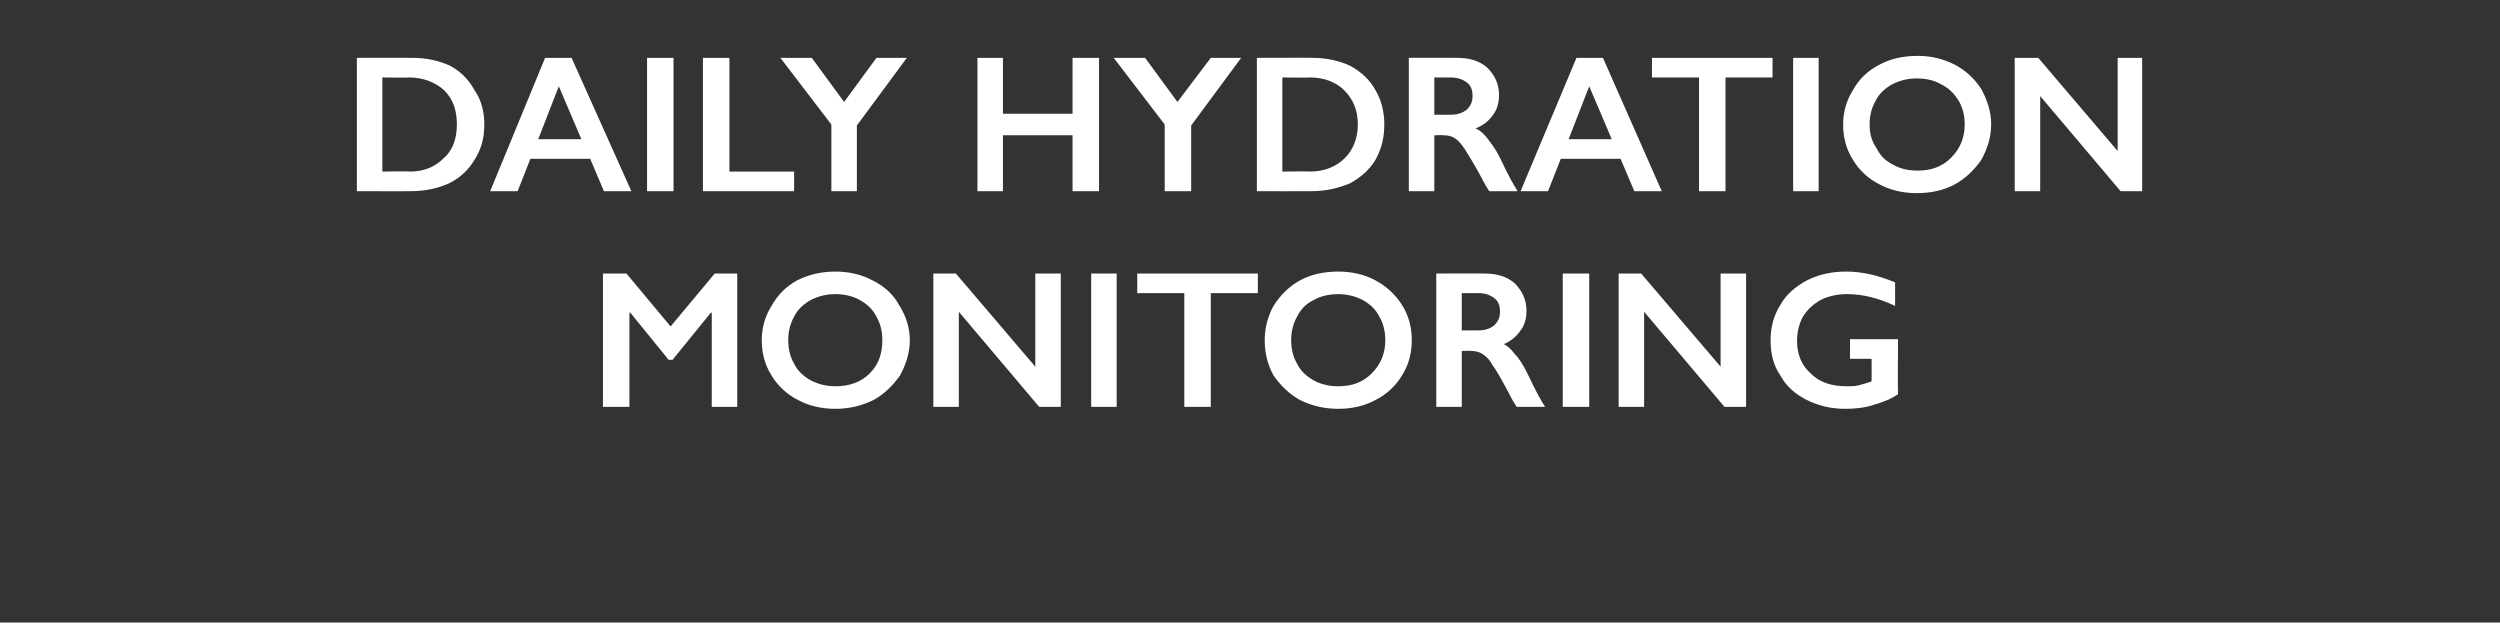
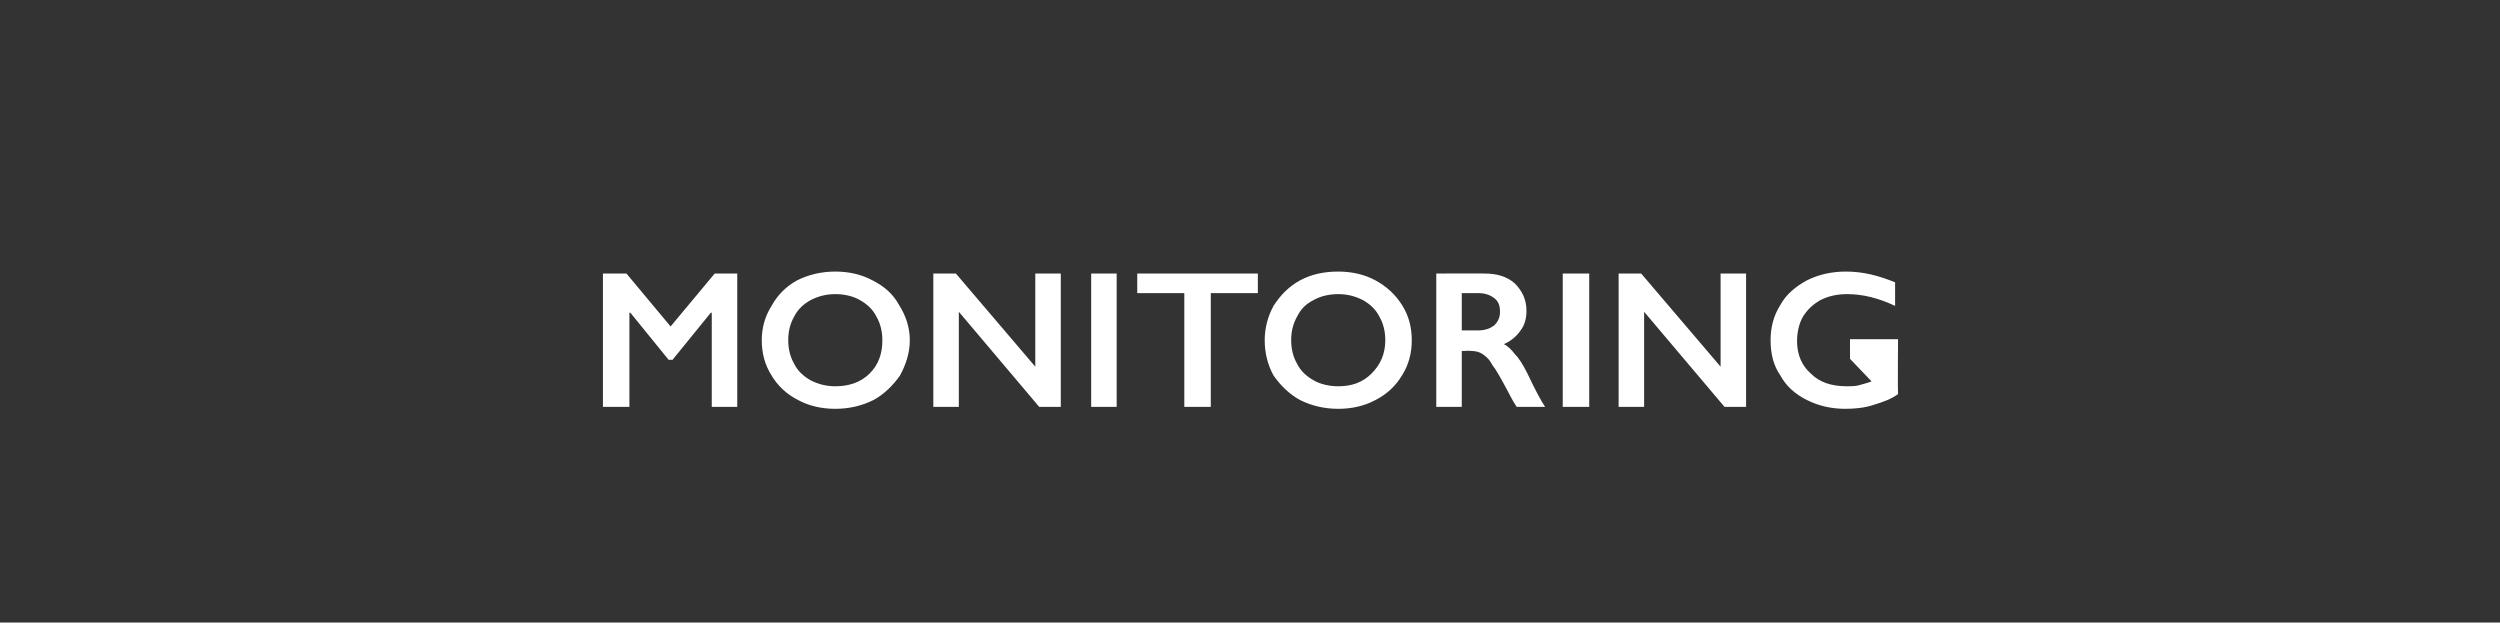
<svg xmlns="http://www.w3.org/2000/svg" version="1.1" width="255px" height="63.5px" viewBox="0 -5 255 63.5" style="top:-5px">
  <rect x="0" y="-5" width="255" height="63.5" fill="#333333" stroke="none" />
  <desc>Daily hydration monitoring</desc>
  <defs />
  <g id="Polygon177171">
-     <path d="M 63.9 22.9 L 68.4 28.3 L 72.9 22.9 L 75.2 22.9 L 75.2 36.5 L 72.6 36.5 L 72.6 26.9 L 72.5 26.9 L 68.6 31.7 L 68.2 31.7 L 64.3 26.9 L 64.2 26.9 L 64.2 36.5 L 61.5 36.5 L 61.5 22.9 L 63.9 22.9 Z M 85.2 22.7 C 86.6 22.7 87.9 23 89 23.6 C 90.2 24.2 91.1 25 91.7 26.1 C 92.4 27.2 92.8 28.4 92.8 29.7 C 92.8 31 92.4 32.2 91.8 33.3 C 91.1 34.3 90.2 35.2 89.1 35.8 C 87.9 36.4 86.6 36.7 85.2 36.7 C 83.8 36.7 82.5 36.4 81.4 35.8 C 80.2 35.2 79.3 34.3 78.7 33.3 C 78 32.2 77.7 31 77.7 29.7 C 77.7 28.5 78 27.3 78.7 26.2 C 79.3 25.1 80.2 24.2 81.3 23.6 C 82.5 23 83.8 22.7 85.2 22.7 Z M 80.4 29.7 C 80.4 30.6 80.6 31.4 81 32.1 C 81.4 32.9 82 33.4 82.7 33.8 C 83.5 34.2 84.3 34.4 85.2 34.4 C 86.6 34.4 87.8 34 88.7 33.1 C 89.6 32.2 90 31.1 90 29.7 C 90 28.8 89.8 28 89.4 27.3 C 89 26.5 88.4 26 87.7 25.6 C 87 25.2 86.1 25 85.2 25 C 84.3 25 83.5 25.2 82.7 25.6 C 82 26 81.4 26.5 81 27.3 C 80.6 28 80.4 28.8 80.4 29.7 Z M 97.5 22.9 L 105.6 32.4 L 105.6 22.9 L 108.2 22.9 L 108.2 36.5 L 106 36.5 L 97.8 26.8 L 97.8 36.5 L 95.2 36.5 L 95.2 22.9 L 97.5 22.9 Z M 113.9 22.9 L 113.9 36.5 L 111.3 36.5 L 111.3 22.9 L 113.9 22.9 Z M 128.3 22.9 L 128.3 24.9 L 123.5 24.9 L 123.5 36.5 L 120.8 36.5 L 120.8 24.9 L 116 24.9 L 116 22.9 L 128.3 22.9 Z M 136.5 22.7 C 137.9 22.7 139.2 23 140.3 23.6 C 141.4 24.2 142.3 25 143 26.1 C 143.7 27.2 144 28.4 144 29.7 C 144 31 143.7 32.2 143 33.3 C 142.4 34.3 141.5 35.2 140.3 35.8 C 139.2 36.4 137.9 36.7 136.5 36.7 C 135.1 36.7 133.8 36.4 132.6 35.8 C 131.5 35.2 130.6 34.3 129.9 33.3 C 129.3 32.2 129 31 129 29.7 C 129 28.5 129.3 27.3 129.9 26.2 C 130.6 25.1 131.5 24.2 132.6 23.6 C 133.7 23 135 22.7 136.5 22.7 Z M 131.7 29.7 C 131.7 30.6 131.9 31.4 132.3 32.1 C 132.7 32.9 133.3 33.4 134 33.8 C 134.7 34.2 135.6 34.4 136.5 34.4 C 137.9 34.4 139 34 139.9 33.1 C 140.8 32.2 141.3 31.1 141.3 29.7 C 141.3 28.8 141.1 28 140.7 27.3 C 140.3 26.5 139.7 26 139 25.6 C 138.2 25.2 137.4 25 136.5 25 C 135.6 25 134.7 25.2 134 25.6 C 133.2 26 132.7 26.5 132.3 27.3 C 131.9 28 131.7 28.8 131.7 29.7 Z M 151.4 22.9 C 152.7 22.9 153.7 23.2 154.5 23.9 C 155.3 24.7 155.7 25.6 155.7 26.7 C 155.7 27.5 155.5 28.2 155.1 28.7 C 154.7 29.3 154.1 29.8 153.4 30.1 C 153.8 30.3 154.2 30.7 154.5 31.1 C 154.9 31.5 155.3 32.1 155.8 33.1 C 156.6 34.8 157.2 35.9 157.6 36.5 C 157.6 36.5 154.7 36.5 154.7 36.5 C 154.5 36.2 154.2 35.7 153.9 35.1 C 153.1 33.6 152.6 32.7 152.2 32.2 C 151.9 31.6 151.5 31.3 151.2 31.1 C 150.9 30.9 150.5 30.8 150.1 30.8 C 150.08 30.76 149.1 30.8 149.1 30.8 L 149.1 36.5 L 146.5 36.5 L 146.5 22.9 C 146.5 22.9 151.4 22.88 151.4 22.9 Z M 150.8 28.7 C 151.5 28.7 152 28.5 152.4 28.2 C 152.8 27.8 153 27.4 153 26.8 C 153 26.1 152.8 25.7 152.4 25.4 C 152 25.1 151.5 24.9 150.8 24.9 C 150.76 24.9 149.1 24.9 149.1 24.9 L 149.1 28.7 C 149.1 28.7 150.8 28.7 150.8 28.7 Z M 162.1 22.9 L 162.1 36.5 L 159.4 36.5 L 159.4 22.9 L 162.1 22.9 Z M 167.4 22.9 L 175.5 32.4 L 175.5 22.9 L 178.1 22.9 L 178.1 36.5 L 175.9 36.5 L 167.7 26.8 L 167.7 36.5 L 165.1 36.5 L 165.1 22.9 L 167.4 22.9 Z M 188.3 22.7 C 190 22.7 191.6 23.1 193.3 23.8 C 193.3 23.8 193.3 26.2 193.3 26.2 C 191.6 25.4 190 25 188.4 25 C 187.4 25 186.5 25.2 185.7 25.6 C 185 26 184.4 26.5 183.9 27.3 C 183.5 28 183.3 28.9 183.3 29.8 C 183.3 31.2 183.8 32.3 184.7 33.1 C 185.6 34 186.8 34.4 188.4 34.4 C 188.8 34.4 189.2 34.4 189.6 34.3 C 189.9 34.2 190.4 34.1 190.9 33.9 C 190.92 33.9 190.9 31.6 190.9 31.6 L 188.7 31.6 L 188.7 29.6 L 193.6 29.6 C 193.6 29.6 193.56 35.2 193.6 35.2 C 192.9 35.7 192.1 36 191.1 36.3 C 190.2 36.6 189.2 36.7 188.2 36.7 C 186.8 36.7 185.5 36.4 184.3 35.8 C 183.1 35.2 182.2 34.4 181.6 33.3 C 180.9 32.3 180.6 31.1 180.6 29.7 C 180.6 28.4 180.9 27.2 181.6 26.1 C 182.2 25 183.2 24.2 184.3 23.6 C 185.5 23 186.8 22.7 188.3 22.7 Z " stroke="none" fill="#fff" />
+     <path d="M 63.9 22.9 L 68.4 28.3 L 72.9 22.9 L 75.2 22.9 L 75.2 36.5 L 72.6 36.5 L 72.6 26.9 L 72.5 26.9 L 68.6 31.7 L 68.2 31.7 L 64.3 26.9 L 64.2 26.9 L 64.2 36.5 L 61.5 36.5 L 61.5 22.9 L 63.9 22.9 Z M 85.2 22.7 C 86.6 22.7 87.9 23 89 23.6 C 90.2 24.2 91.1 25 91.7 26.1 C 92.4 27.2 92.8 28.4 92.8 29.7 C 92.8 31 92.4 32.2 91.8 33.3 C 91.1 34.3 90.2 35.2 89.1 35.8 C 87.9 36.4 86.6 36.7 85.2 36.7 C 83.8 36.7 82.5 36.4 81.4 35.8 C 80.2 35.2 79.3 34.3 78.7 33.3 C 78 32.2 77.7 31 77.7 29.7 C 77.7 28.5 78 27.3 78.7 26.2 C 79.3 25.1 80.2 24.2 81.3 23.6 C 82.5 23 83.8 22.7 85.2 22.7 Z M 80.4 29.7 C 80.4 30.6 80.6 31.4 81 32.1 C 81.4 32.9 82 33.4 82.7 33.8 C 83.5 34.2 84.3 34.4 85.2 34.4 C 86.6 34.4 87.8 34 88.7 33.1 C 89.6 32.2 90 31.1 90 29.7 C 90 28.8 89.8 28 89.4 27.3 C 89 26.5 88.4 26 87.7 25.6 C 87 25.2 86.1 25 85.2 25 C 84.3 25 83.5 25.2 82.7 25.6 C 82 26 81.4 26.5 81 27.3 C 80.6 28 80.4 28.8 80.4 29.7 Z M 97.5 22.9 L 105.6 32.4 L 105.6 22.9 L 108.2 22.9 L 108.2 36.5 L 106 36.5 L 97.8 26.8 L 97.8 36.5 L 95.2 36.5 L 95.2 22.9 L 97.5 22.9 Z M 113.9 22.9 L 113.9 36.5 L 111.3 36.5 L 111.3 22.9 L 113.9 22.9 Z M 128.3 22.9 L 128.3 24.9 L 123.5 24.9 L 123.5 36.5 L 120.8 36.5 L 120.8 24.9 L 116 24.9 L 116 22.9 L 128.3 22.9 Z M 136.5 22.7 C 137.9 22.7 139.2 23 140.3 23.6 C 141.4 24.2 142.3 25 143 26.1 C 143.7 27.2 144 28.4 144 29.7 C 144 31 143.7 32.2 143 33.3 C 142.4 34.3 141.5 35.2 140.3 35.8 C 139.2 36.4 137.9 36.7 136.5 36.7 C 135.1 36.7 133.8 36.4 132.6 35.8 C 131.5 35.2 130.6 34.3 129.9 33.3 C 129.3 32.2 129 31 129 29.7 C 129 28.5 129.3 27.3 129.9 26.2 C 130.6 25.1 131.5 24.2 132.6 23.6 C 133.7 23 135 22.7 136.5 22.7 Z M 131.7 29.7 C 131.7 30.6 131.9 31.4 132.3 32.1 C 132.7 32.9 133.3 33.4 134 33.8 C 134.7 34.2 135.6 34.4 136.5 34.4 C 137.9 34.4 139 34 139.9 33.1 C 140.8 32.2 141.3 31.1 141.3 29.7 C 141.3 28.8 141.1 28 140.7 27.3 C 140.3 26.5 139.7 26 139 25.6 C 138.2 25.2 137.4 25 136.5 25 C 135.6 25 134.7 25.2 134 25.6 C 133.2 26 132.7 26.5 132.3 27.3 C 131.9 28 131.7 28.8 131.7 29.7 Z M 151.4 22.9 C 152.7 22.9 153.7 23.2 154.5 23.9 C 155.3 24.7 155.7 25.6 155.7 26.7 C 155.7 27.5 155.5 28.2 155.1 28.7 C 154.7 29.3 154.1 29.8 153.4 30.1 C 153.8 30.3 154.2 30.7 154.5 31.1 C 154.9 31.5 155.3 32.1 155.8 33.1 C 156.6 34.8 157.2 35.9 157.6 36.5 C 157.6 36.5 154.7 36.5 154.7 36.5 C 154.5 36.2 154.2 35.7 153.9 35.1 C 153.1 33.6 152.6 32.7 152.2 32.2 C 151.9 31.6 151.5 31.3 151.2 31.1 C 150.9 30.9 150.5 30.8 150.1 30.8 C 150.08 30.76 149.1 30.8 149.1 30.8 L 149.1 36.5 L 146.5 36.5 L 146.5 22.9 C 146.5 22.9 151.4 22.88 151.4 22.9 Z M 150.8 28.7 C 151.5 28.7 152 28.5 152.4 28.2 C 152.8 27.8 153 27.4 153 26.8 C 153 26.1 152.8 25.7 152.4 25.4 C 152 25.1 151.5 24.9 150.8 24.9 C 150.76 24.9 149.1 24.9 149.1 24.9 L 149.1 28.7 C 149.1 28.7 150.8 28.7 150.8 28.7 Z M 162.1 22.9 L 162.1 36.5 L 159.4 36.5 L 159.4 22.9 L 162.1 22.9 Z M 167.4 22.9 L 175.5 32.4 L 175.5 22.9 L 178.1 22.9 L 178.1 36.5 L 175.9 36.5 L 167.7 26.8 L 167.7 36.5 L 165.1 36.5 L 165.1 22.9 L 167.4 22.9 Z M 188.3 22.7 C 190 22.7 191.6 23.1 193.3 23.8 C 193.3 23.8 193.3 26.2 193.3 26.2 C 191.6 25.4 190 25 188.4 25 C 187.4 25 186.5 25.2 185.7 25.6 C 185 26 184.4 26.5 183.9 27.3 C 183.5 28 183.3 28.9 183.3 29.8 C 183.3 31.2 183.8 32.3 184.7 33.1 C 185.6 34 186.8 34.4 188.4 34.4 C 188.8 34.4 189.2 34.4 189.6 34.3 C 189.9 34.2 190.4 34.1 190.9 33.9 L 188.7 31.6 L 188.7 29.6 L 193.6 29.6 C 193.6 29.6 193.56 35.2 193.6 35.2 C 192.9 35.7 192.1 36 191.1 36.3 C 190.2 36.6 189.2 36.7 188.2 36.7 C 186.8 36.7 185.5 36.4 184.3 35.8 C 183.1 35.2 182.2 34.4 181.6 33.3 C 180.9 32.3 180.6 31.1 180.6 29.7 C 180.6 28.4 180.9 27.2 181.6 26.1 C 182.2 25 183.2 24.2 184.3 23.6 C 185.5 23 186.8 22.7 188.3 22.7 Z " stroke="none" fill="#fff" />
  </g>
  <g id="Polygon177170">
-     <path d="M 42.1 0.9 C 43.5 0.9 44.8 1.2 45.9 1.7 C 47 2.3 47.8 3.1 48.4 4.2 C 49.1 5.2 49.4 6.4 49.4 7.7 C 49.4 9.1 49.1 10.2 48.4 11.3 C 47.8 12.3 47 13.1 45.8 13.7 C 44.7 14.2 43.4 14.5 41.9 14.5 C 41.92 14.52 36.4 14.5 36.4 14.5 L 36.4 0.9 C 36.4 0.9 42.08 0.88 42.1 0.9 Z M 41.8 12.5 C 43.3 12.5 44.4 12 45.3 11.1 C 46.2 10.3 46.6 9.1 46.6 7.7 C 46.6 6.2 46.2 5.1 45.3 4.2 C 44.4 3.4 43.2 2.9 41.7 2.9 C 41.72 2.94 39 2.9 39 2.9 L 39 12.5 C 39 12.5 41.81 12.46 41.8 12.5 Z M 58.3 0.9 L 64.4 14.5 L 61.6 14.5 L 60.2 11.2 L 54.1 11.2 L 52.8 14.5 L 50 14.5 L 55.6 0.9 L 58.3 0.9 Z M 54.9 9.2 L 59.3 9.2 L 57 3.8 L 54.9 9.2 Z M 68.7 0.9 L 68.7 14.5 L 66 14.5 L 66 0.9 L 68.7 0.9 Z M 74.4 0.9 L 74.4 12.5 L 81 12.5 L 81 14.5 L 71.7 14.5 L 71.7 0.9 L 74.4 0.9 Z M 82.8 0.9 L 86.1 5.4 L 89.4 0.9 L 92.5 0.9 L 87.4 7.8 L 87.4 14.5 L 84.8 14.5 L 84.8 7.7 L 79.6 0.9 L 82.8 0.9 Z M 102.3 0.9 L 102.3 6.6 L 109.4 6.6 L 109.4 0.9 L 112.1 0.9 L 112.1 14.5 L 109.4 14.5 L 109.4 8.8 L 102.3 8.8 L 102.3 14.5 L 99.7 14.5 L 99.7 0.9 L 102.3 0.9 Z M 116.8 0.9 L 120.1 5.4 L 123.5 0.9 L 126.6 0.9 L 121.5 7.8 L 121.5 14.5 L 118.8 14.5 L 118.8 7.7 L 113.6 0.9 L 116.8 0.9 Z M 133.9 0.9 C 135.3 0.9 136.6 1.2 137.7 1.7 C 138.8 2.3 139.7 3.1 140.3 4.2 C 140.9 5.2 141.2 6.4 141.2 7.7 C 141.2 9.1 140.9 10.2 140.3 11.3 C 139.7 12.3 138.8 13.1 137.7 13.7 C 136.5 14.2 135.2 14.5 133.8 14.5 C 133.76 14.52 128.2 14.5 128.2 14.5 L 128.2 0.9 C 128.2 0.9 133.92 0.88 133.9 0.9 Z M 133.6 12.5 C 135.1 12.5 136.3 12 137.2 11.1 C 138 10.3 138.5 9.1 138.5 7.7 C 138.5 6.2 138 5.1 137.1 4.2 C 136.3 3.4 135.1 2.9 133.6 2.9 C 133.56 2.94 130.8 2.9 130.8 2.9 L 130.8 12.5 C 130.8 12.5 133.64 12.46 133.6 12.5 Z M 148.6 0.9 C 149.9 0.9 150.9 1.2 151.7 1.9 C 152.5 2.7 152.9 3.6 152.9 4.7 C 152.9 5.5 152.7 6.2 152.3 6.7 C 151.9 7.3 151.3 7.8 150.5 8.1 C 151 8.3 151.4 8.7 151.7 9.1 C 152 9.5 152.5 10.1 153 11.1 C 153.8 12.8 154.4 13.9 154.8 14.5 C 154.8 14.5 151.9 14.5 151.9 14.5 C 151.7 14.2 151.4 13.7 151.1 13.1 C 150.3 11.6 149.7 10.7 149.4 10.2 C 149 9.6 148.7 9.3 148.4 9.1 C 148.1 8.9 147.7 8.8 147.3 8.8 C 147.26 8.76 146.3 8.8 146.3 8.8 L 146.3 14.5 L 143.7 14.5 L 143.7 0.9 C 143.7 0.9 148.58 0.88 148.6 0.9 Z M 148 6.7 C 148.7 6.7 149.2 6.5 149.6 6.2 C 150 5.8 150.2 5.4 150.2 4.8 C 150.2 4.1 150 3.7 149.6 3.4 C 149.2 3.1 148.7 2.9 147.9 2.9 C 147.94 2.9 146.3 2.9 146.3 2.9 L 146.3 6.7 C 146.3 6.7 147.98 6.7 148 6.7 Z M 163.5 0.9 L 169.5 14.5 L 166.7 14.5 L 165.3 11.2 L 159.2 11.2 L 157.9 14.5 L 155.1 14.5 L 160.8 0.9 L 163.5 0.9 Z M 160 9.2 L 164.4 9.2 L 162.1 3.8 L 160 9.2 Z M 180.8 0.9 L 180.8 2.9 L 176 2.9 L 176 14.5 L 173.3 14.5 L 173.3 2.9 L 168.5 2.9 L 168.5 0.9 L 180.8 0.9 Z M 185.5 0.9 L 185.5 14.5 L 182.9 14.5 L 182.9 0.9 L 185.5 0.9 Z M 195.6 0.7 C 197 0.7 198.2 1 199.4 1.6 C 200.5 2.2 201.4 3 202.1 4.1 C 202.7 5.2 203.1 6.4 203.1 7.7 C 203.1 9 202.7 10.2 202.1 11.3 C 201.4 12.3 200.5 13.2 199.4 13.8 C 198.3 14.4 197 14.7 195.5 14.7 C 194.1 14.7 192.8 14.4 191.7 13.8 C 190.5 13.2 189.6 12.3 189 11.3 C 188.3 10.2 188 9 188 7.7 C 188 6.5 188.3 5.3 189 4.2 C 189.6 3.1 190.5 2.2 191.7 1.6 C 192.8 1 194.1 0.7 195.6 0.7 Z M 190.7 7.7 C 190.7 8.6 190.9 9.4 191.4 10.1 C 191.8 10.9 192.3 11.4 193.1 11.8 C 193.8 12.2 194.6 12.4 195.6 12.4 C 197 12.4 198.1 12 199 11.1 C 199.9 10.2 200.4 9.1 200.4 7.7 C 200.4 6.8 200.2 6 199.8 5.3 C 199.3 4.5 198.8 4 198 3.6 C 197.3 3.2 196.5 3 195.5 3 C 194.6 3 193.8 3.2 193 3.6 C 192.3 4 191.7 4.5 191.3 5.3 C 190.9 6 190.7 6.8 190.7 7.7 Z M 207.9 0.9 L 216 10.4 L 216 0.9 L 218.5 0.9 L 218.5 14.5 L 216.3 14.5 L 208.1 4.8 L 208.1 14.5 L 205.5 14.5 L 205.5 0.9 L 207.9 0.9 Z " stroke="none" fill="#fff" />
-   </g>
+     </g>
</svg>